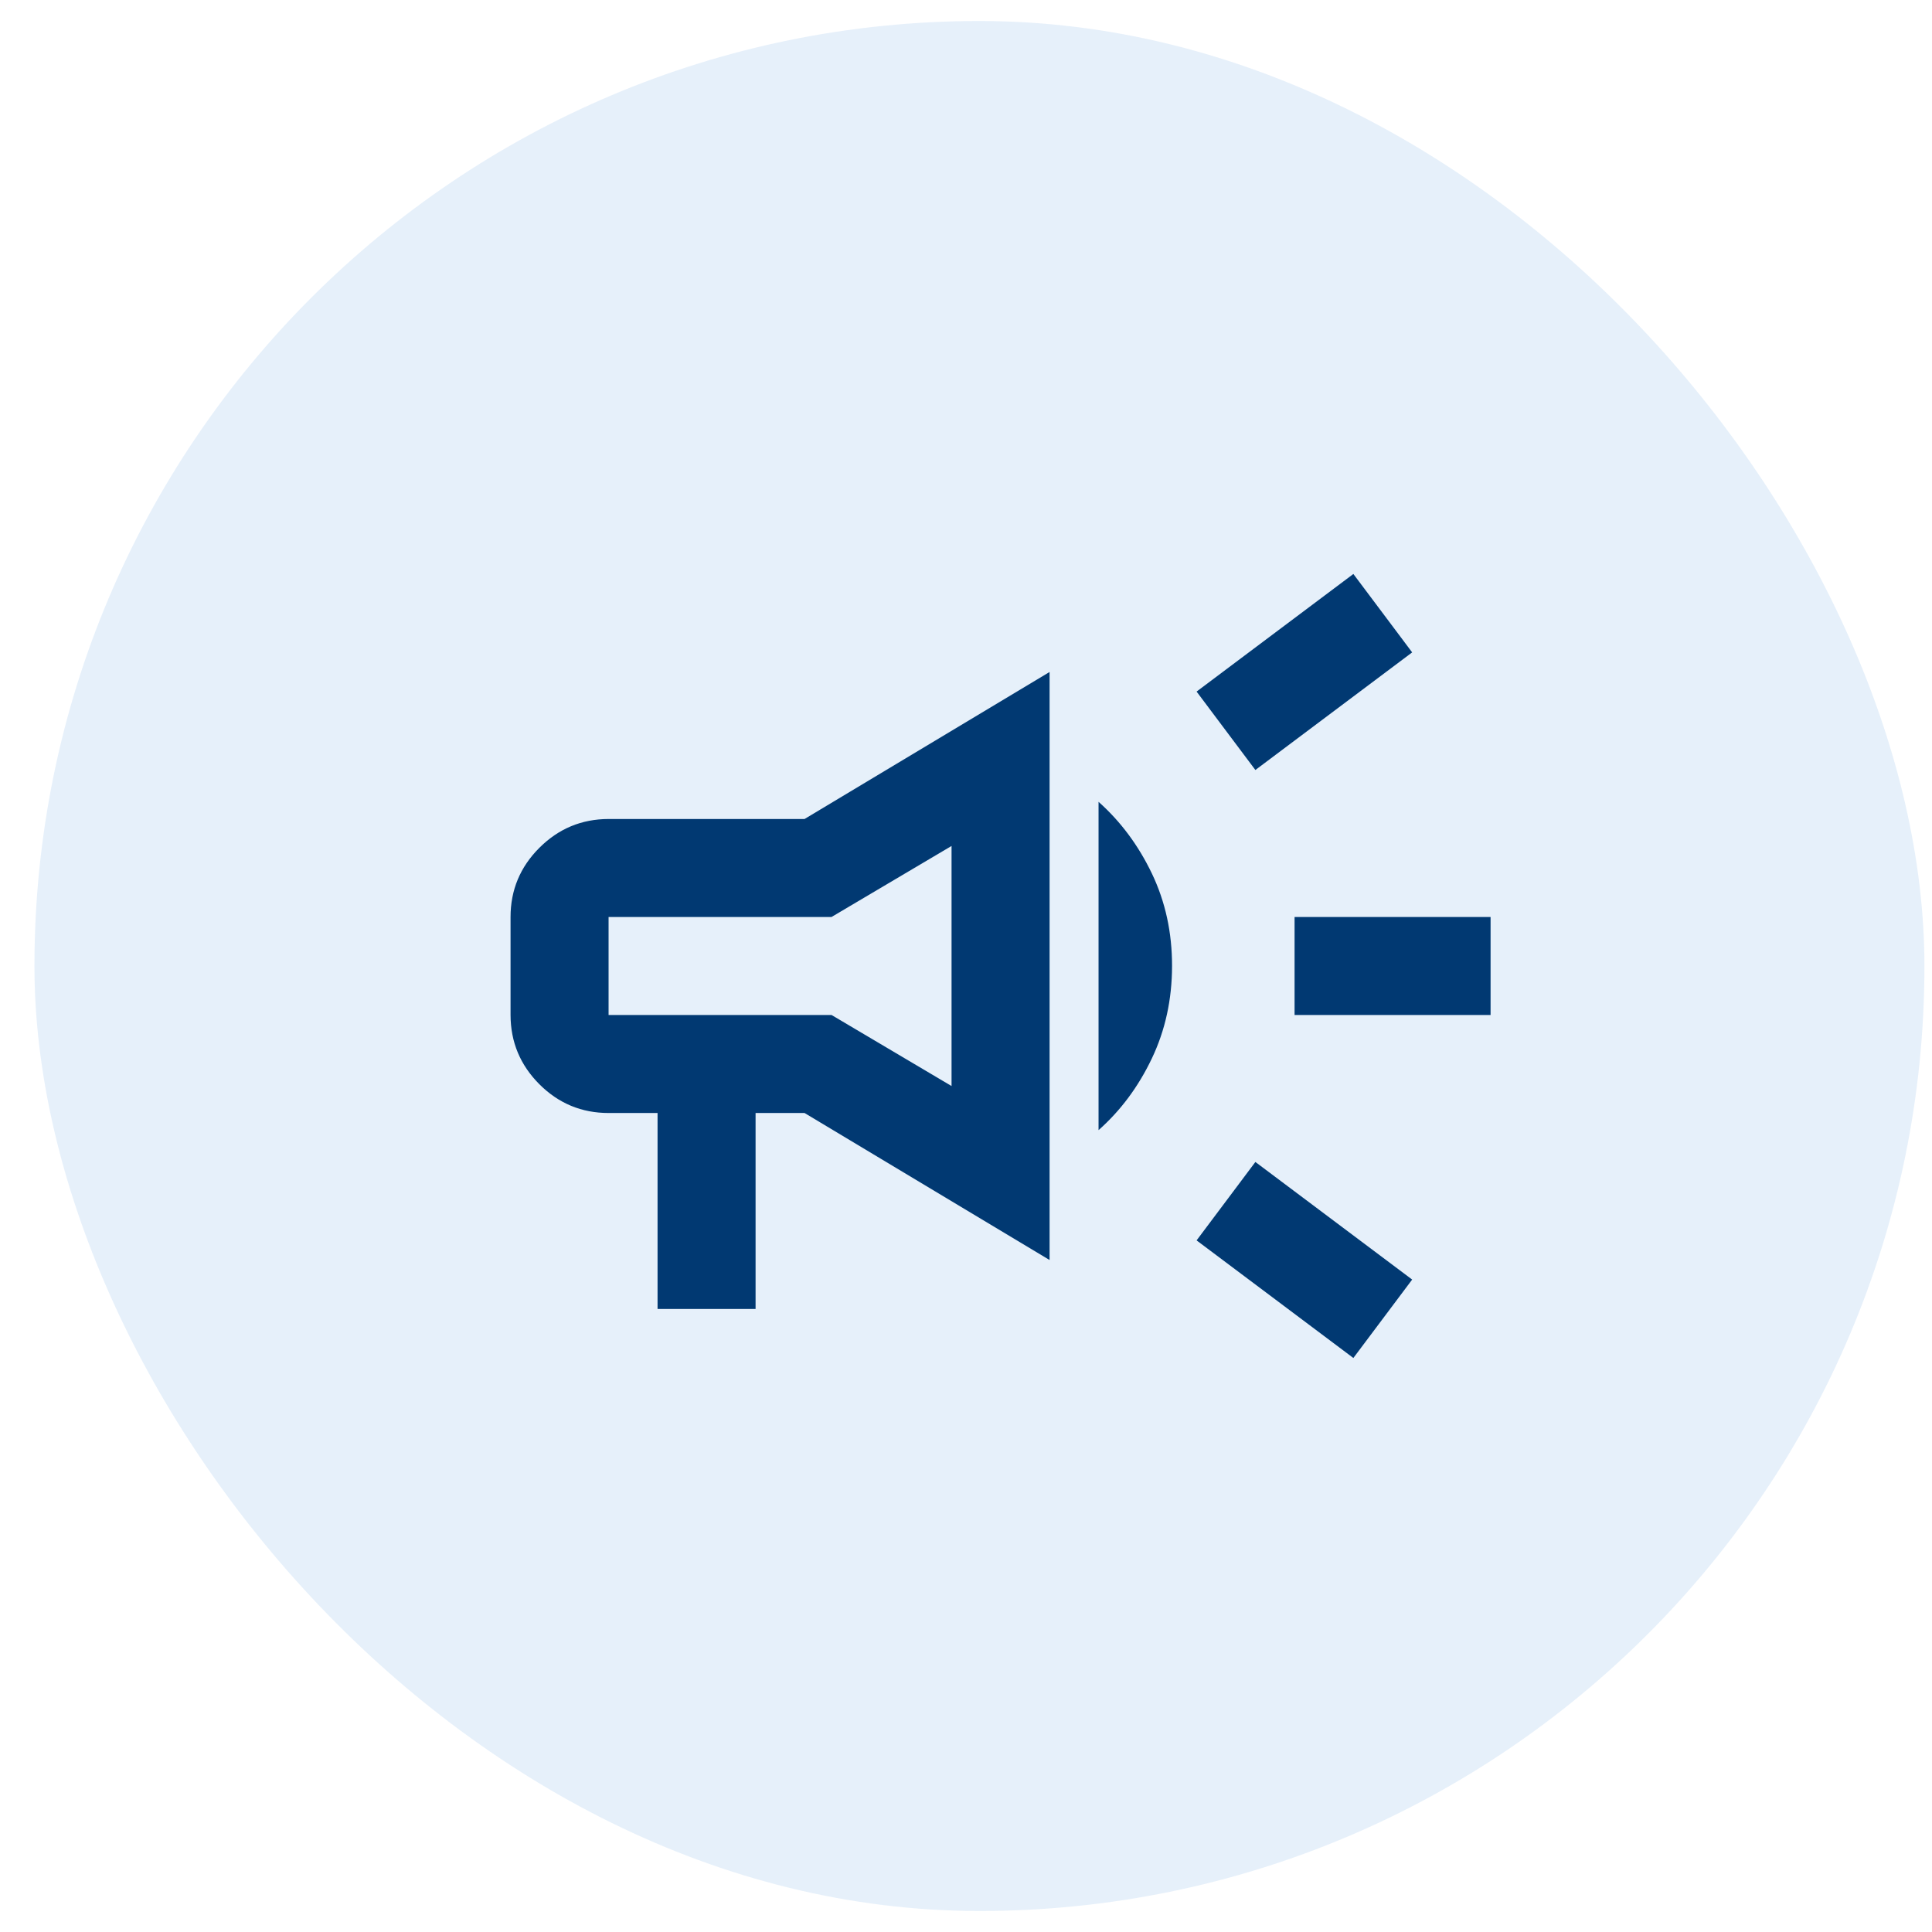
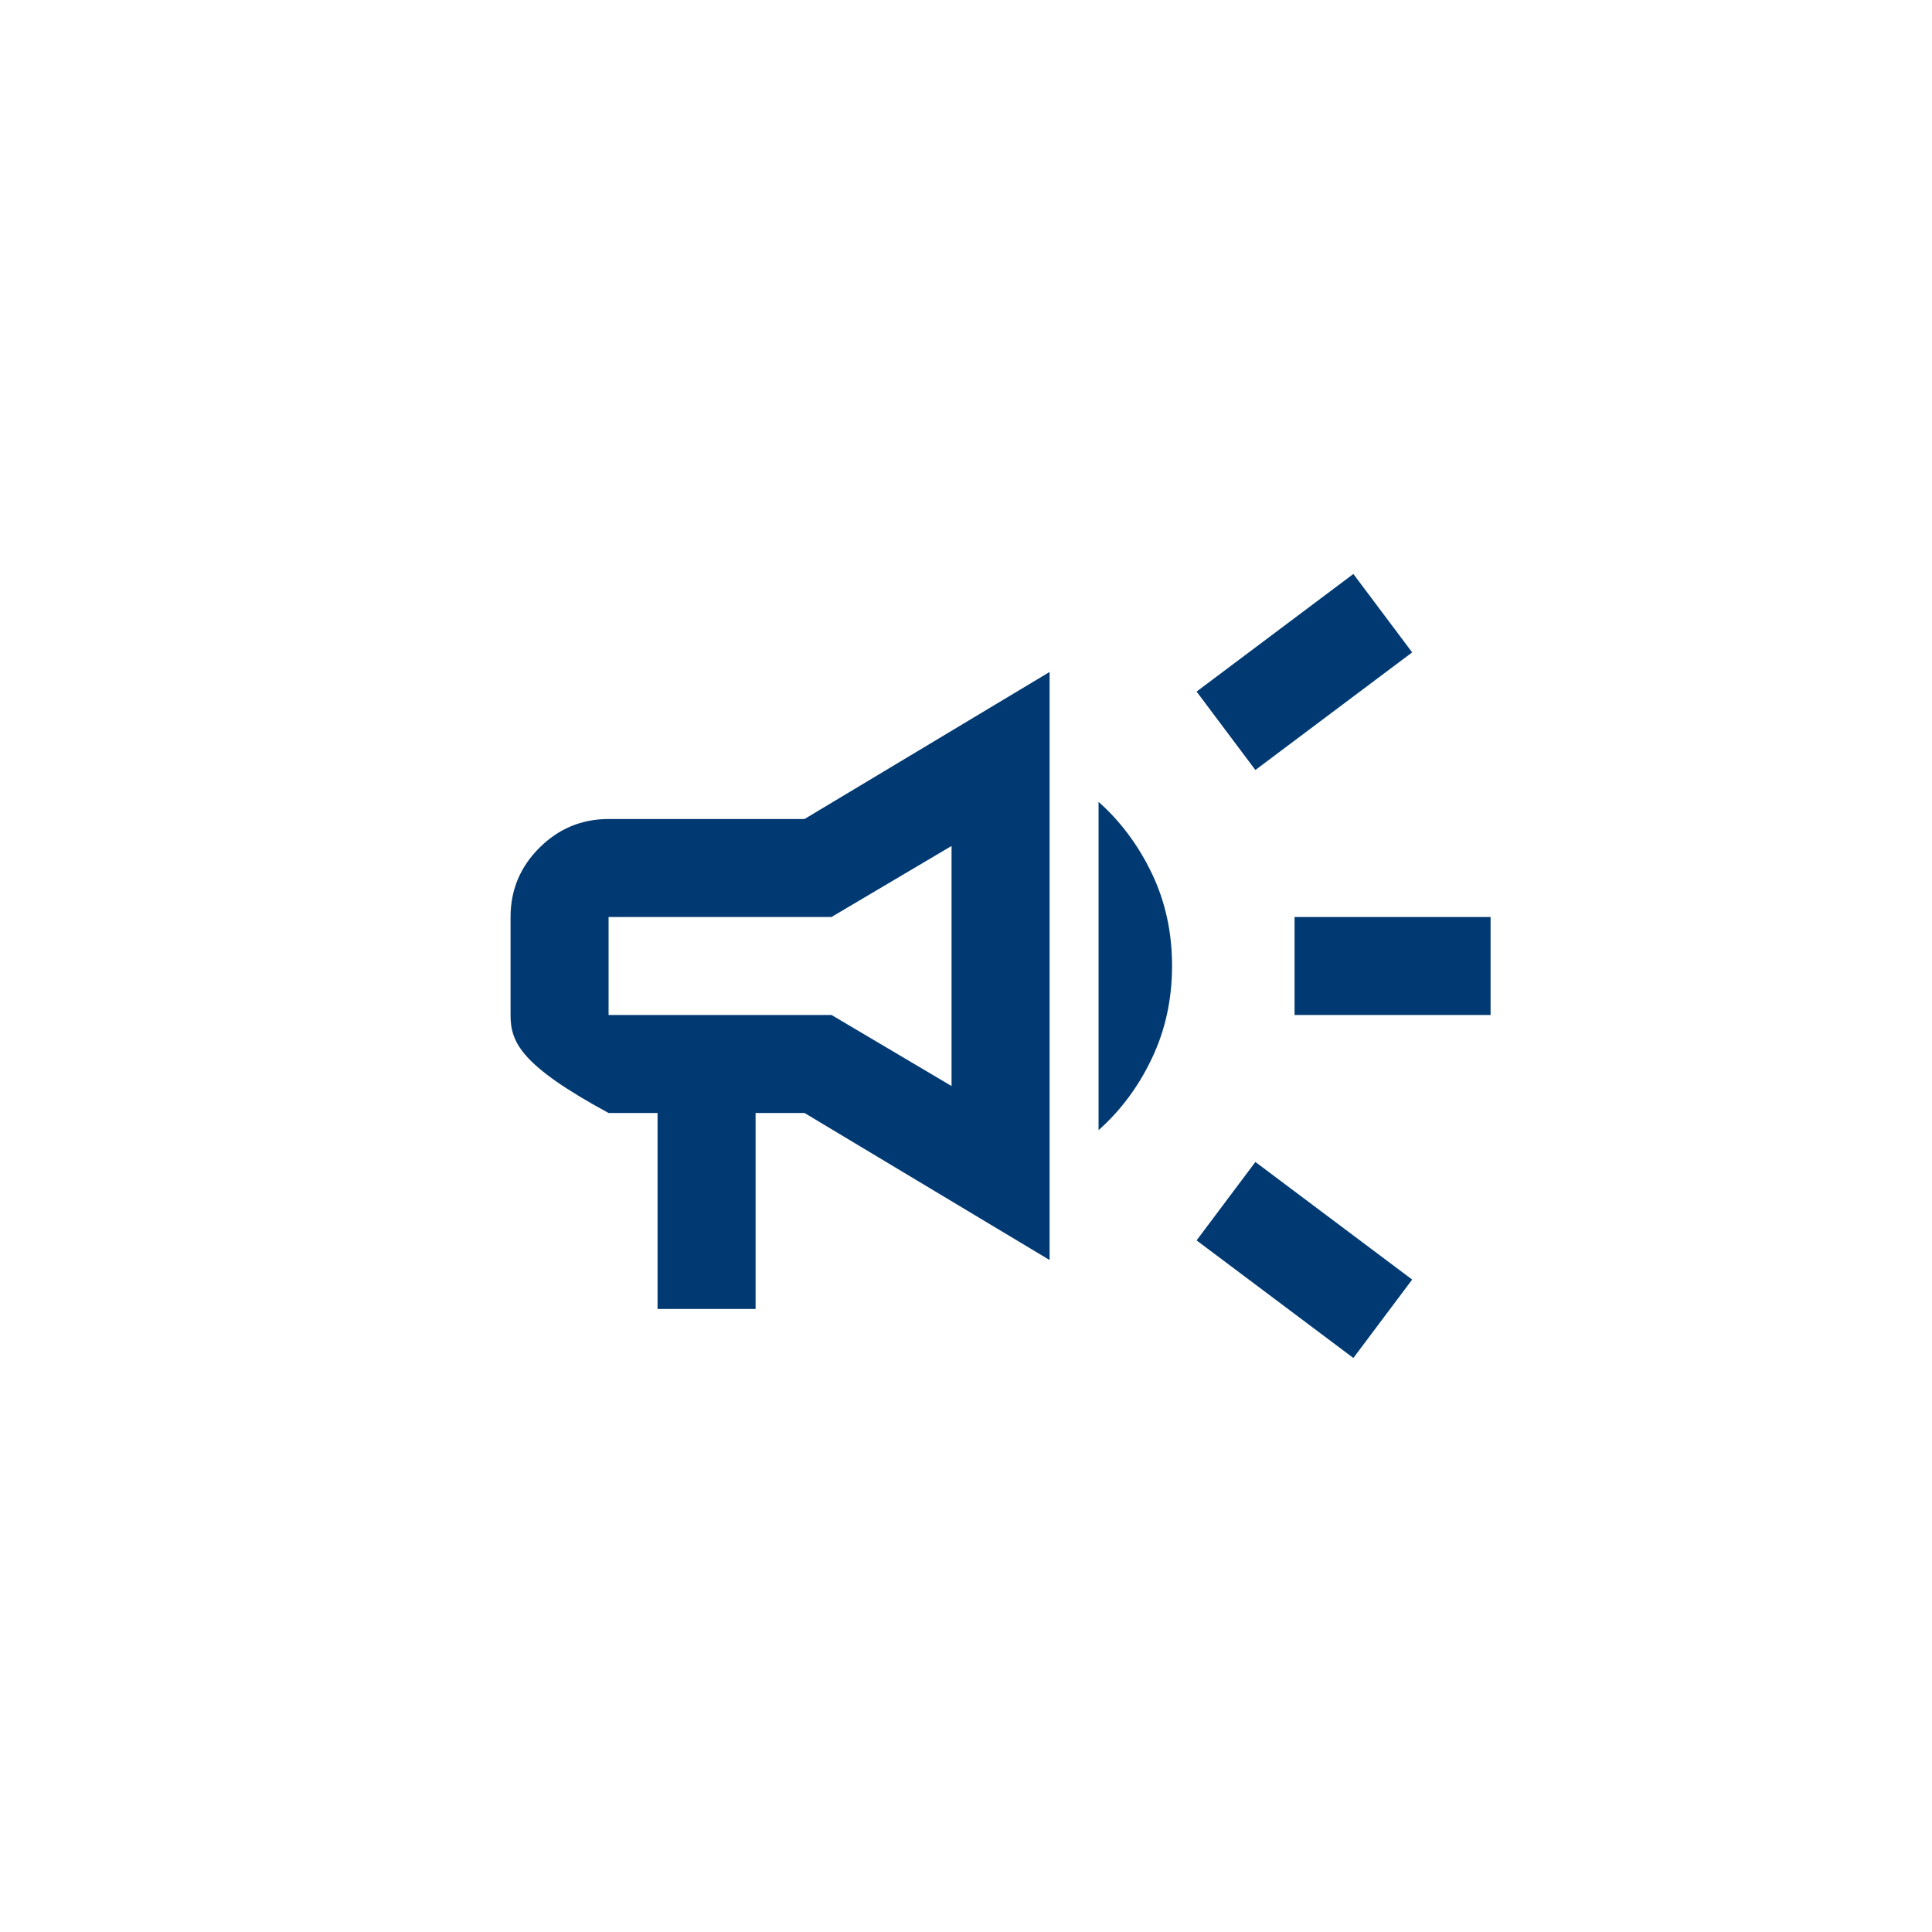
<svg xmlns="http://www.w3.org/2000/svg" width="46" height="46" viewBox="0 0 46 46" fill="none">
-   <rect x="0.82" y="0.5" width="45" height="45" rx="22.5" fill="#056BCA" fill-opacity="0.1" />
-   <path d="M30.823 24.166V21.833H35.49V24.166H30.823ZM32.223 32.333L28.49 29.533L29.89 27.666L33.623 30.466L32.223 32.333ZM29.89 18.333L28.49 16.466L32.223 13.666L33.623 15.533L29.89 18.333ZM15.656 31.166V26.5H14.49C13.848 26.5 13.299 26.272 12.842 25.815C12.386 25.358 12.157 24.809 12.156 24.166V21.833C12.156 21.192 12.385 20.642 12.842 20.186C13.3 19.729 13.849 19.501 14.49 19.5H19.156L24.99 16V30L19.156 26.5H17.99V31.166H15.656ZM22.656 25.858V20.142L19.798 21.833H14.49V24.166H19.798L22.656 25.858ZM26.156 26.908V19.091C26.681 19.558 27.104 20.127 27.426 20.798C27.747 21.47 27.907 22.203 27.906 23C27.905 23.796 27.745 24.53 27.424 25.203C27.104 25.875 26.681 26.443 26.156 26.908Z" fill="#013972" />
+   <path d="M30.823 24.166V21.833H35.49V24.166H30.823ZM32.223 32.333L28.49 29.533L29.89 27.666L33.623 30.466L32.223 32.333ZM29.89 18.333L28.49 16.466L32.223 13.666L33.623 15.533L29.89 18.333ZM15.656 31.166V26.5H14.49C12.386 25.358 12.157 24.809 12.156 24.166V21.833C12.156 21.192 12.385 20.642 12.842 20.186C13.3 19.729 13.849 19.501 14.49 19.5H19.156L24.99 16V30L19.156 26.5H17.99V31.166H15.656ZM22.656 25.858V20.142L19.798 21.833H14.49V24.166H19.798L22.656 25.858ZM26.156 26.908V19.091C26.681 19.558 27.104 20.127 27.426 20.798C27.747 21.47 27.907 22.203 27.906 23C27.905 23.796 27.745 24.53 27.424 25.203C27.104 25.875 26.681 26.443 26.156 26.908Z" fill="#013972" />
</svg>